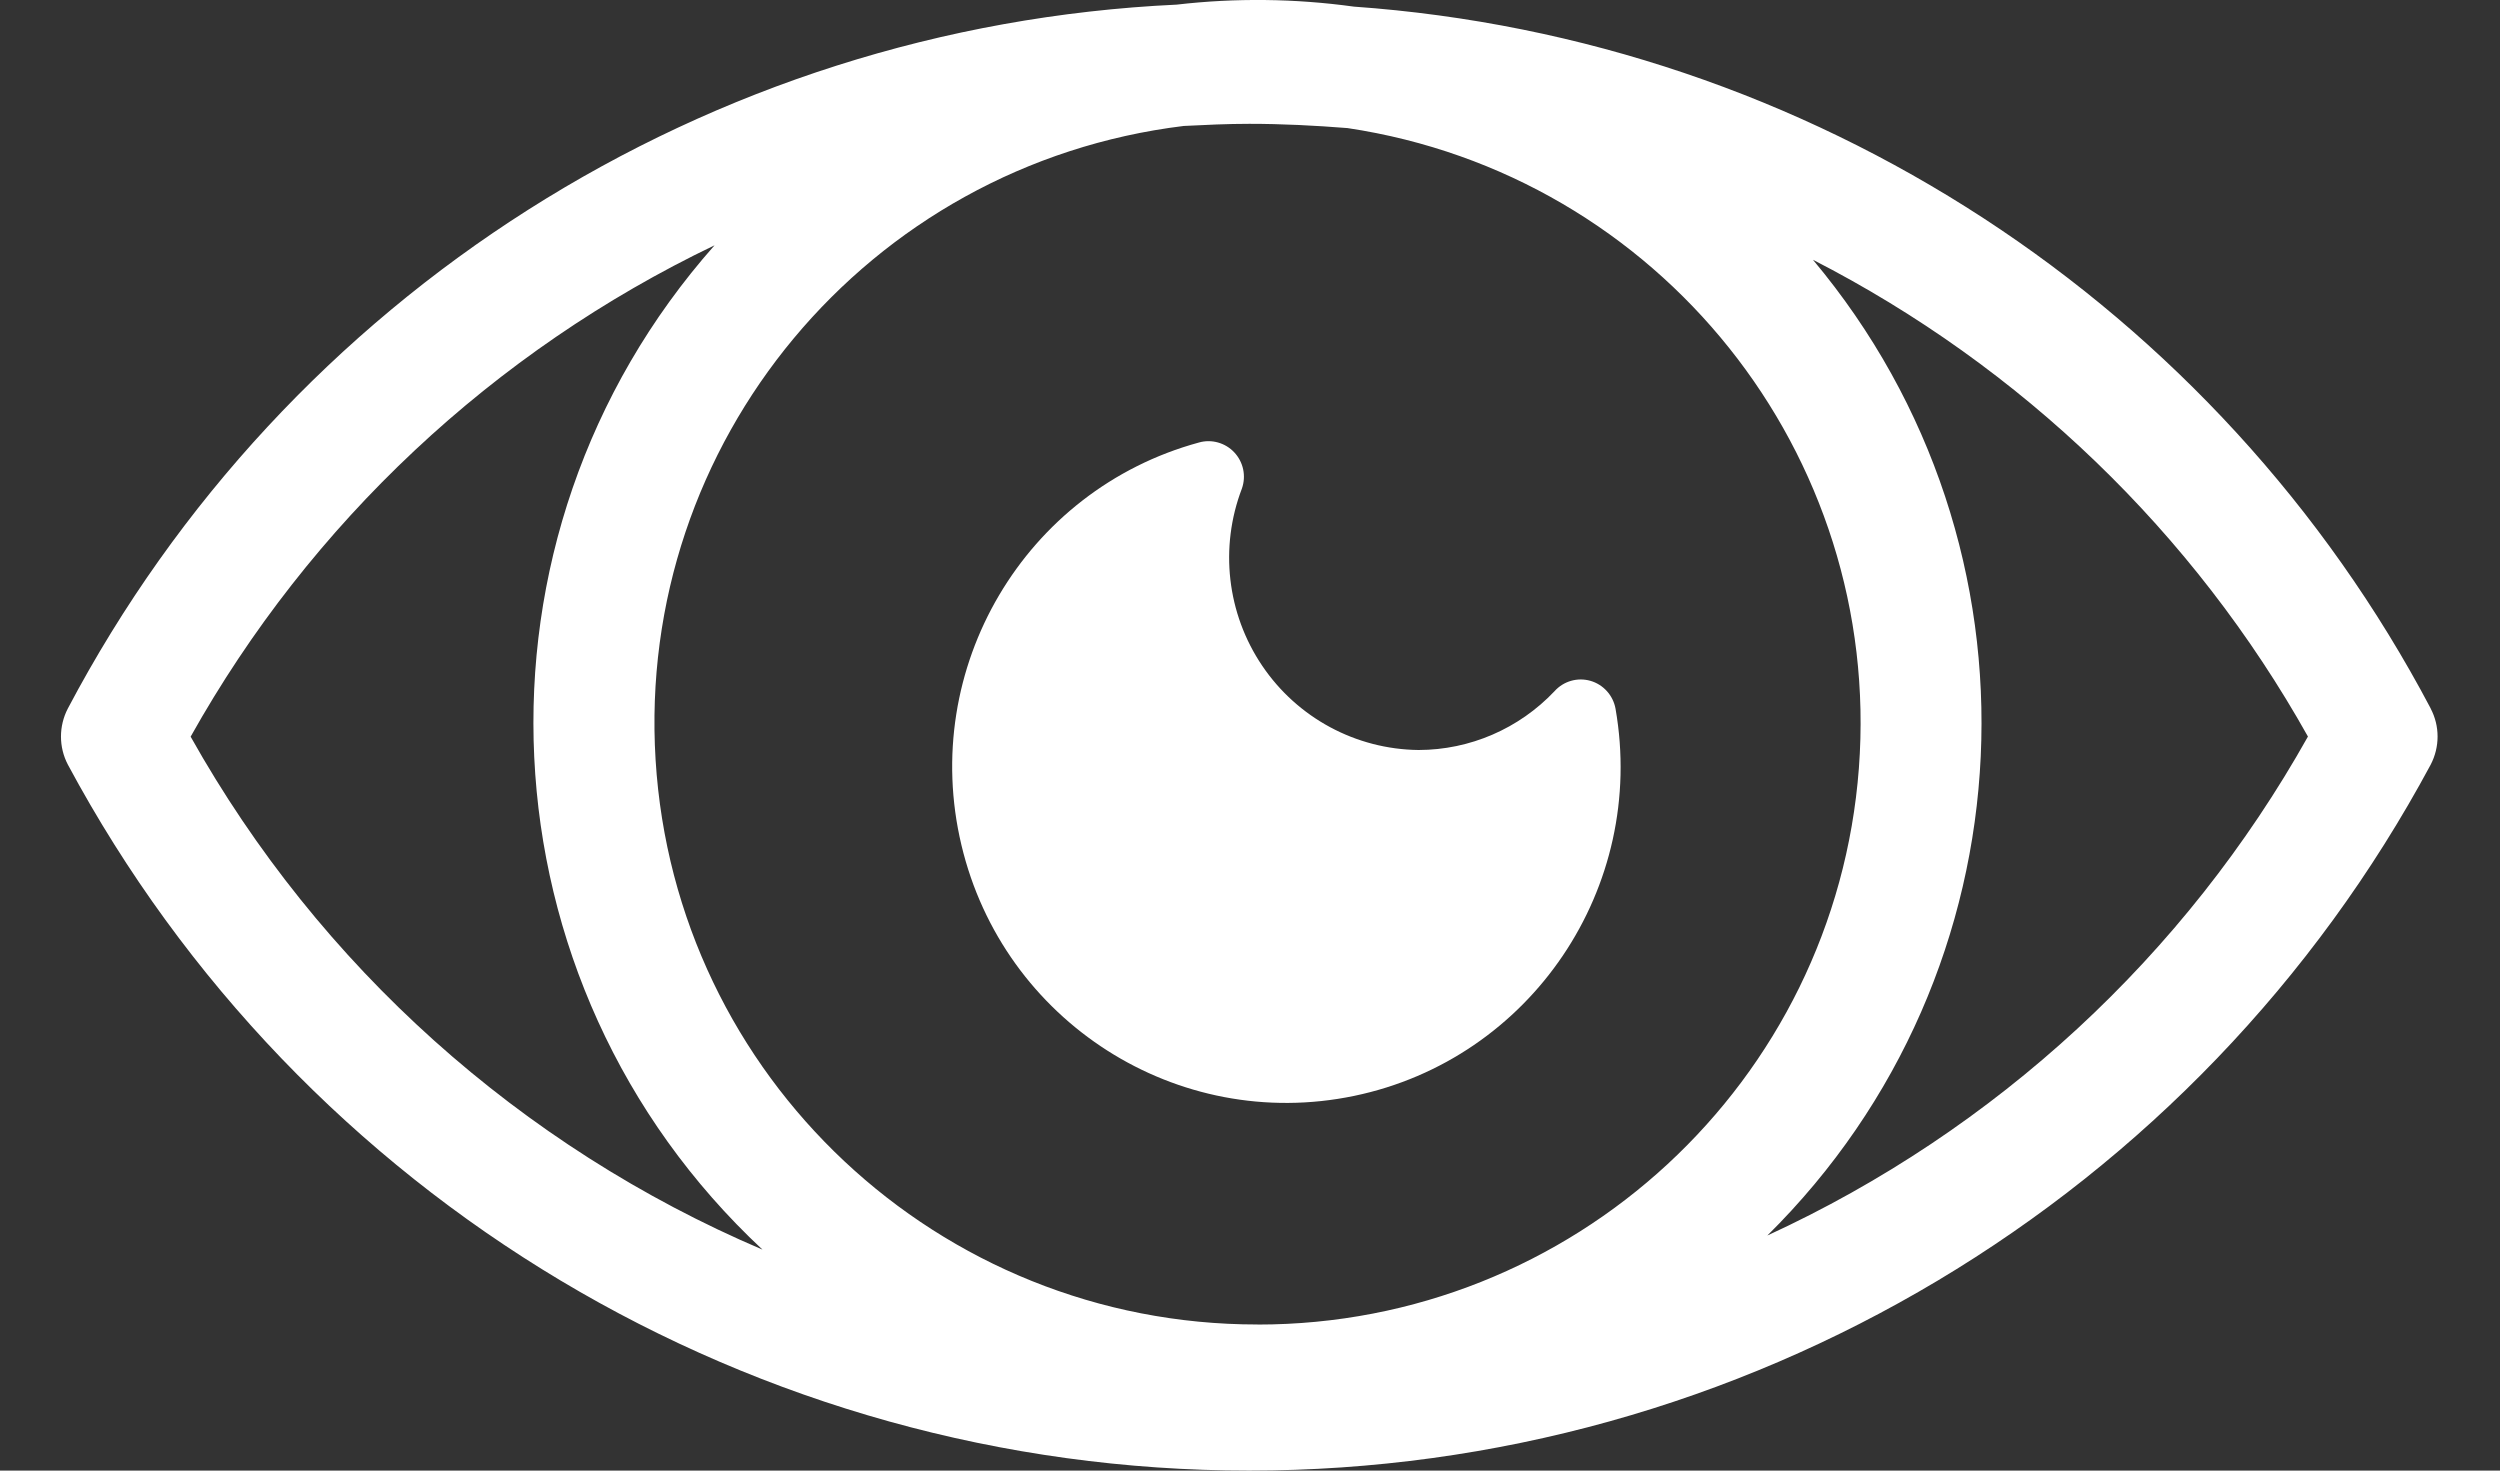
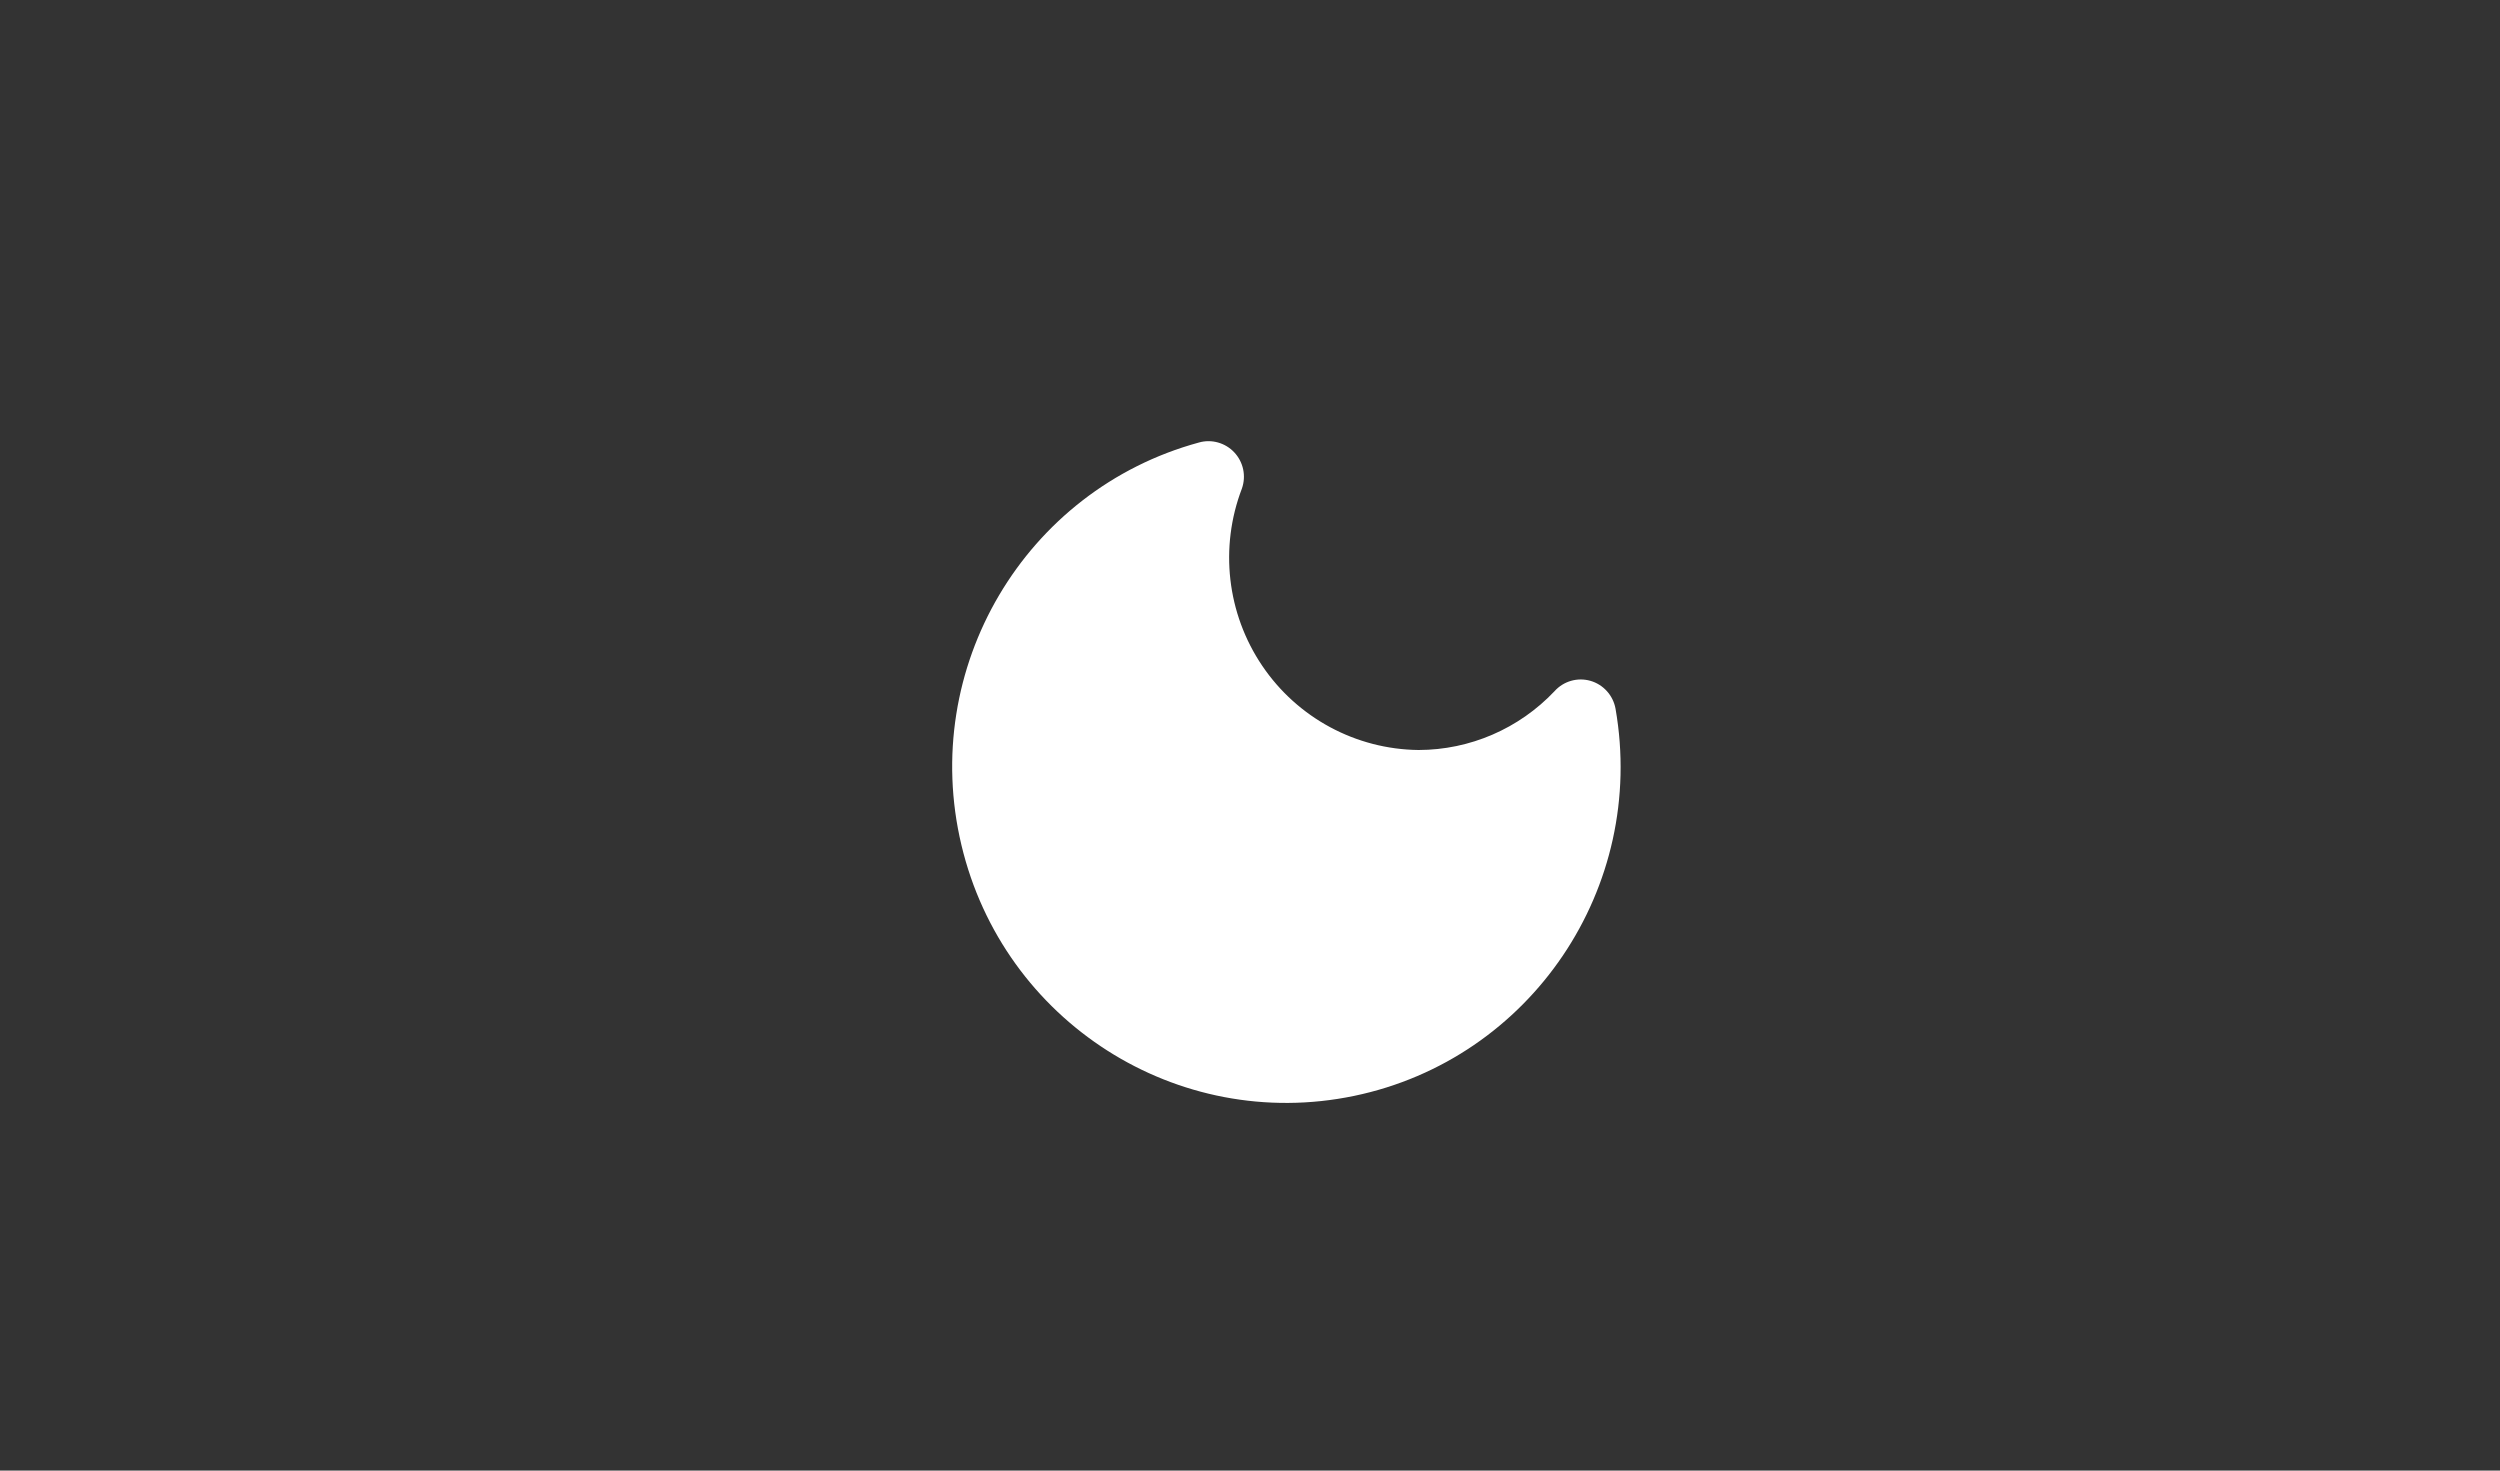
<svg xmlns="http://www.w3.org/2000/svg" width="34" height="20" viewBox="0 0 34 20">
  <rect x="0" y="0" width="34" height="20" fill="#333333" stroke="none" />
  <g fill="none" fill-rule="evenodd">
    <g fill="#FFF" fill-rule="nonzero">
      <g>
        <g>
-           <path d="M32.23 9.636C29.33 4.14 23.79.53 17.584.09c-.799-.11-1.608-.12-2.41-.027C8.805.362 3.068 4.003.095 9.635c-.125.24-.125.525 0 .764C3.268 16.311 9.442 20 16.161 20c6.72 0 12.894-3.69 16.068-9.6.125-.24.126-.525 0-.764zm-30.465.382c1.628-2.907 4.117-5.24 7.125-6.682-3.523 3.979-3.234 10.033.652 13.659-3.293-1.404-6.028-3.857-7.777-6.976zm14.508 7.995c-4.333.002-7.92-3.363-8.185-7.68-.265-4.317 2.882-8.094 7.183-8.62.296-.015.593-.029.892-.029.45 0 .894.023 1.336.058 4.243.637 7.275 4.433 6.954 8.704-.322 4.27-3.89 7.571-8.18 7.568v-.001zm6.935-1.21c3.632-3.59 3.9-9.359.62-13.27 2.834 1.453 5.177 3.708 6.732 6.484-1.67 2.98-4.244 5.356-7.352 6.786z" transform="translate(-702 -1518) translate(620 1485) translate(82.828 33)" />
          <path d="M18.465 10.2c-.853-.009-1.648-.437-2.127-1.146-.48-.71-.582-1.61-.276-2.41.06-.171.02-.36-.104-.492-.122-.13-.308-.183-.48-.134-2.371.646-3.802 3.07-3.231 5.473.57 2.403 2.936 3.914 5.342 3.413 2.405-.501 3.98-2.834 3.554-5.267-.033-.18-.166-.328-.342-.378-.176-.05-.366.005-.488.142-.482.509-1.15.798-1.848.799z" transform="translate(-702 -1518) translate(620 1485) translate(82.828 33)" />
        </g>
      </g>
    </g>
  </g>
</svg>